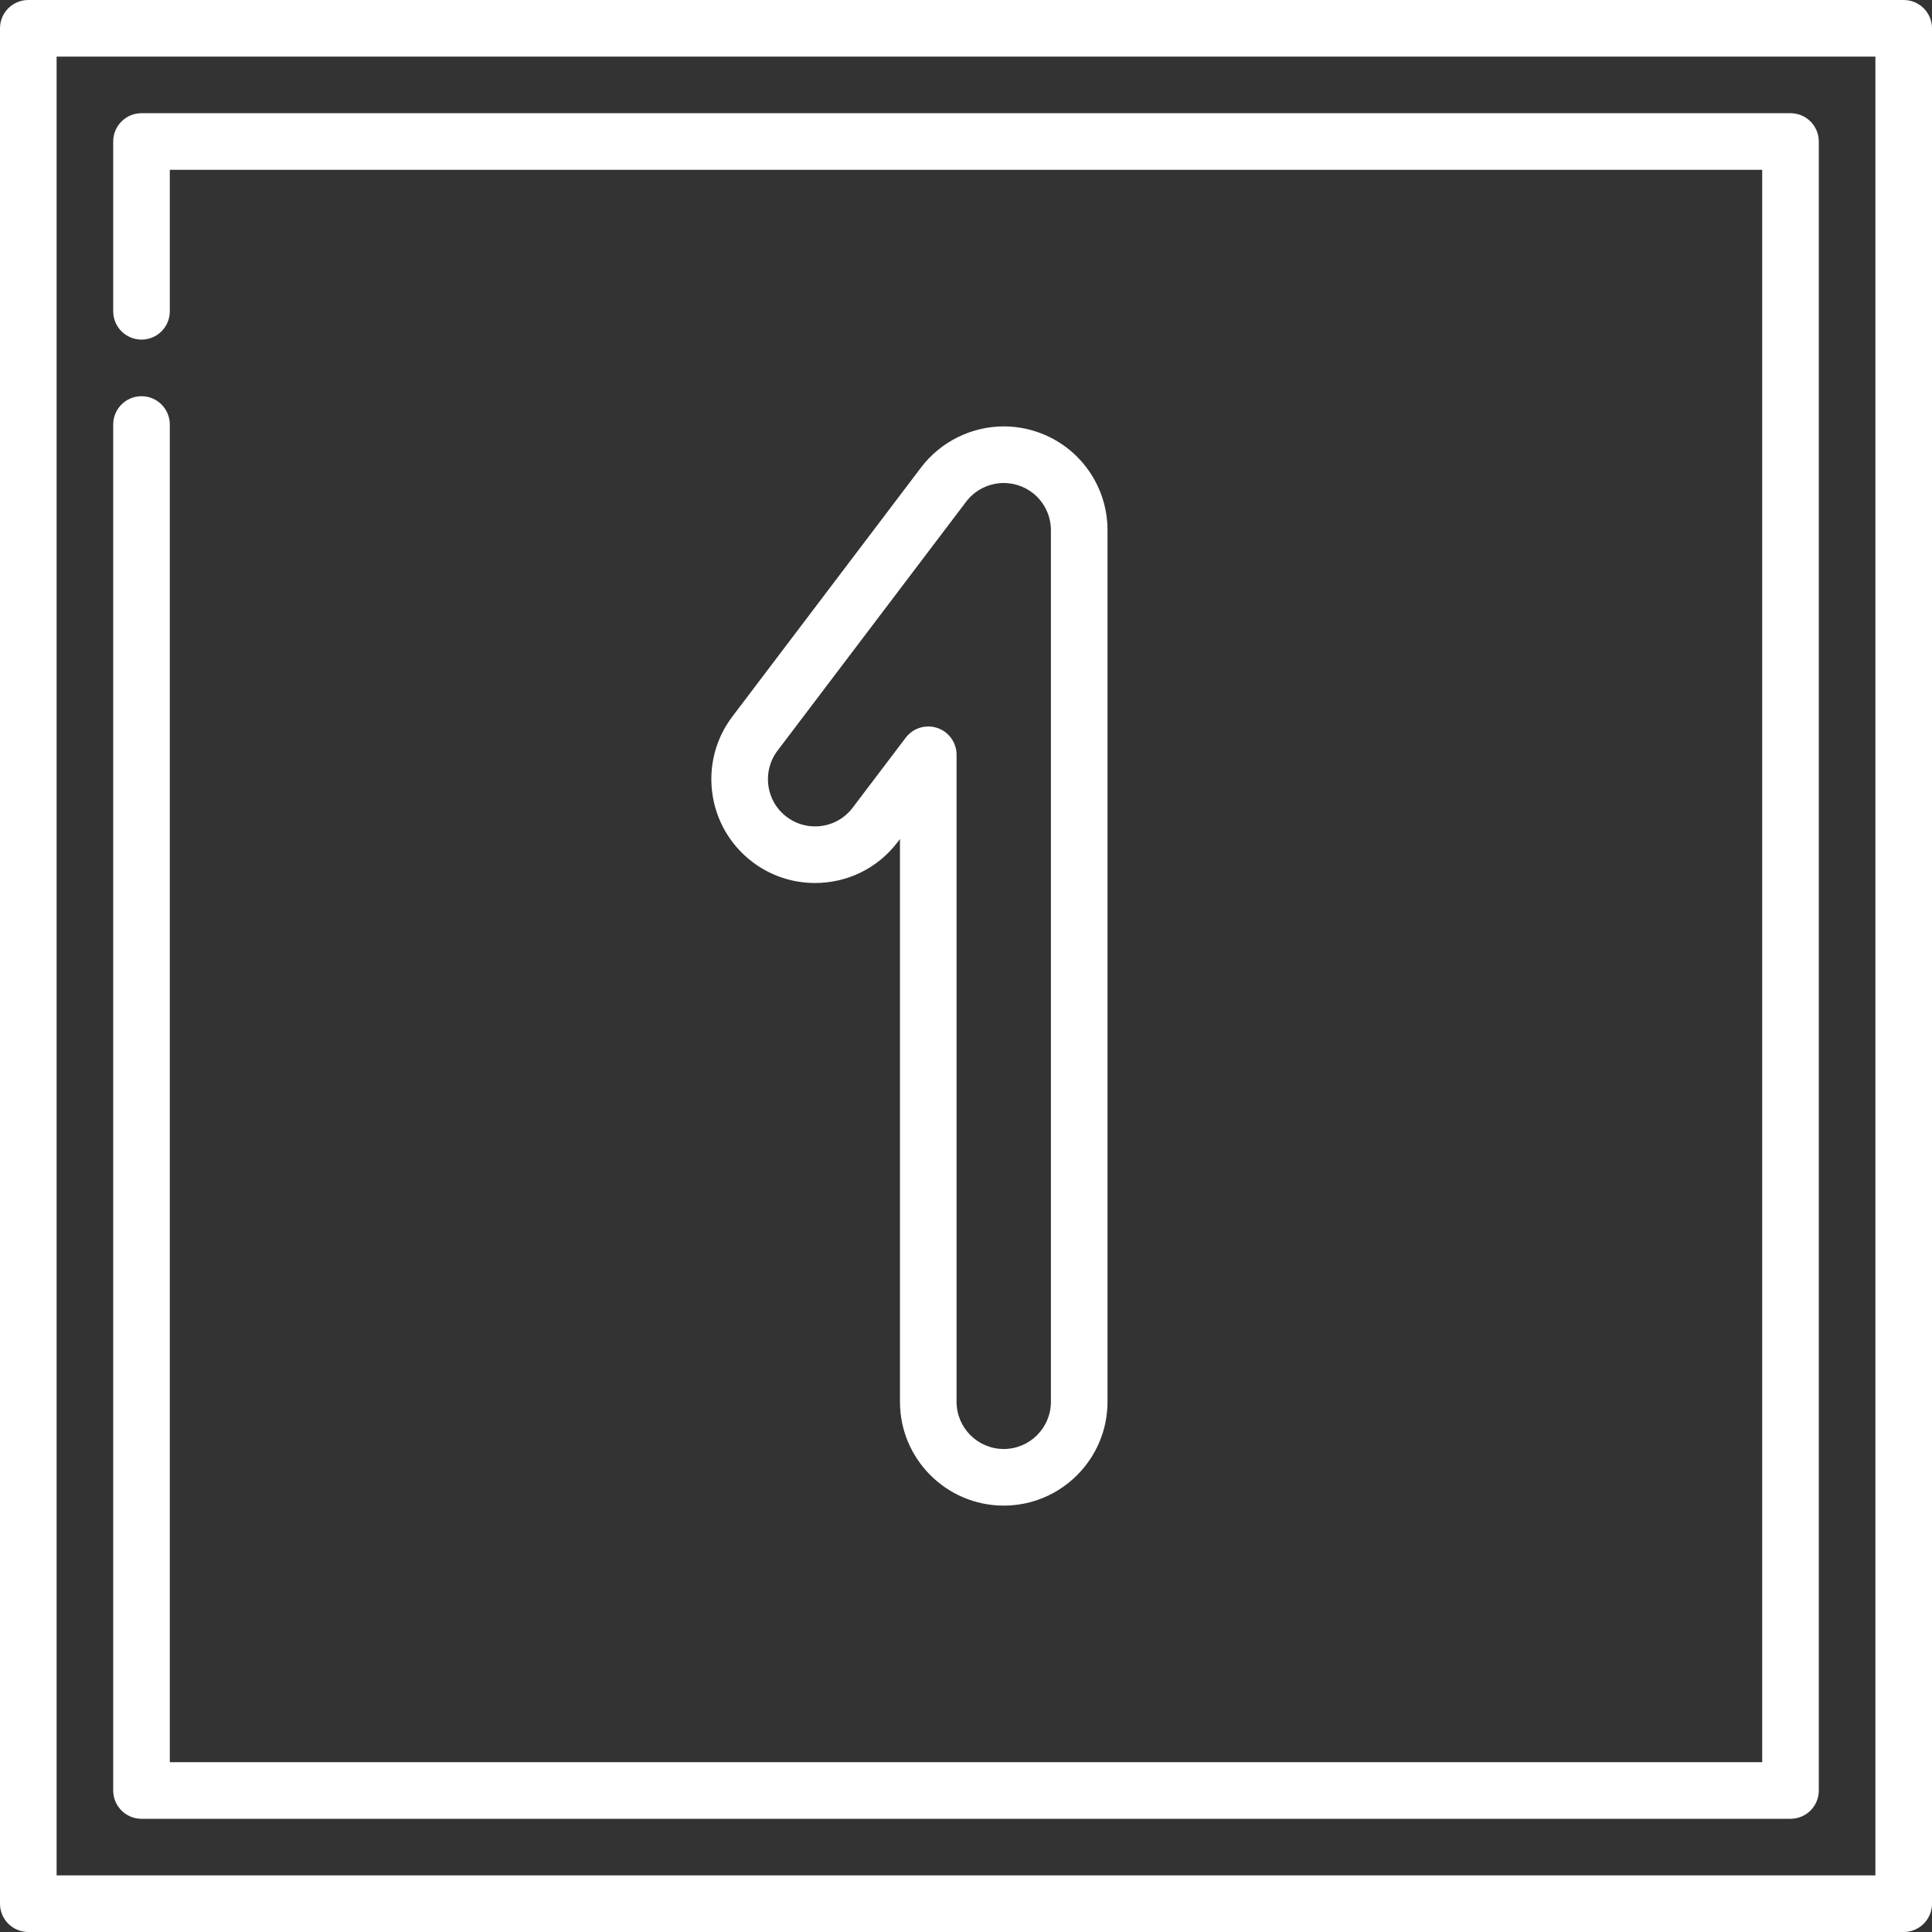
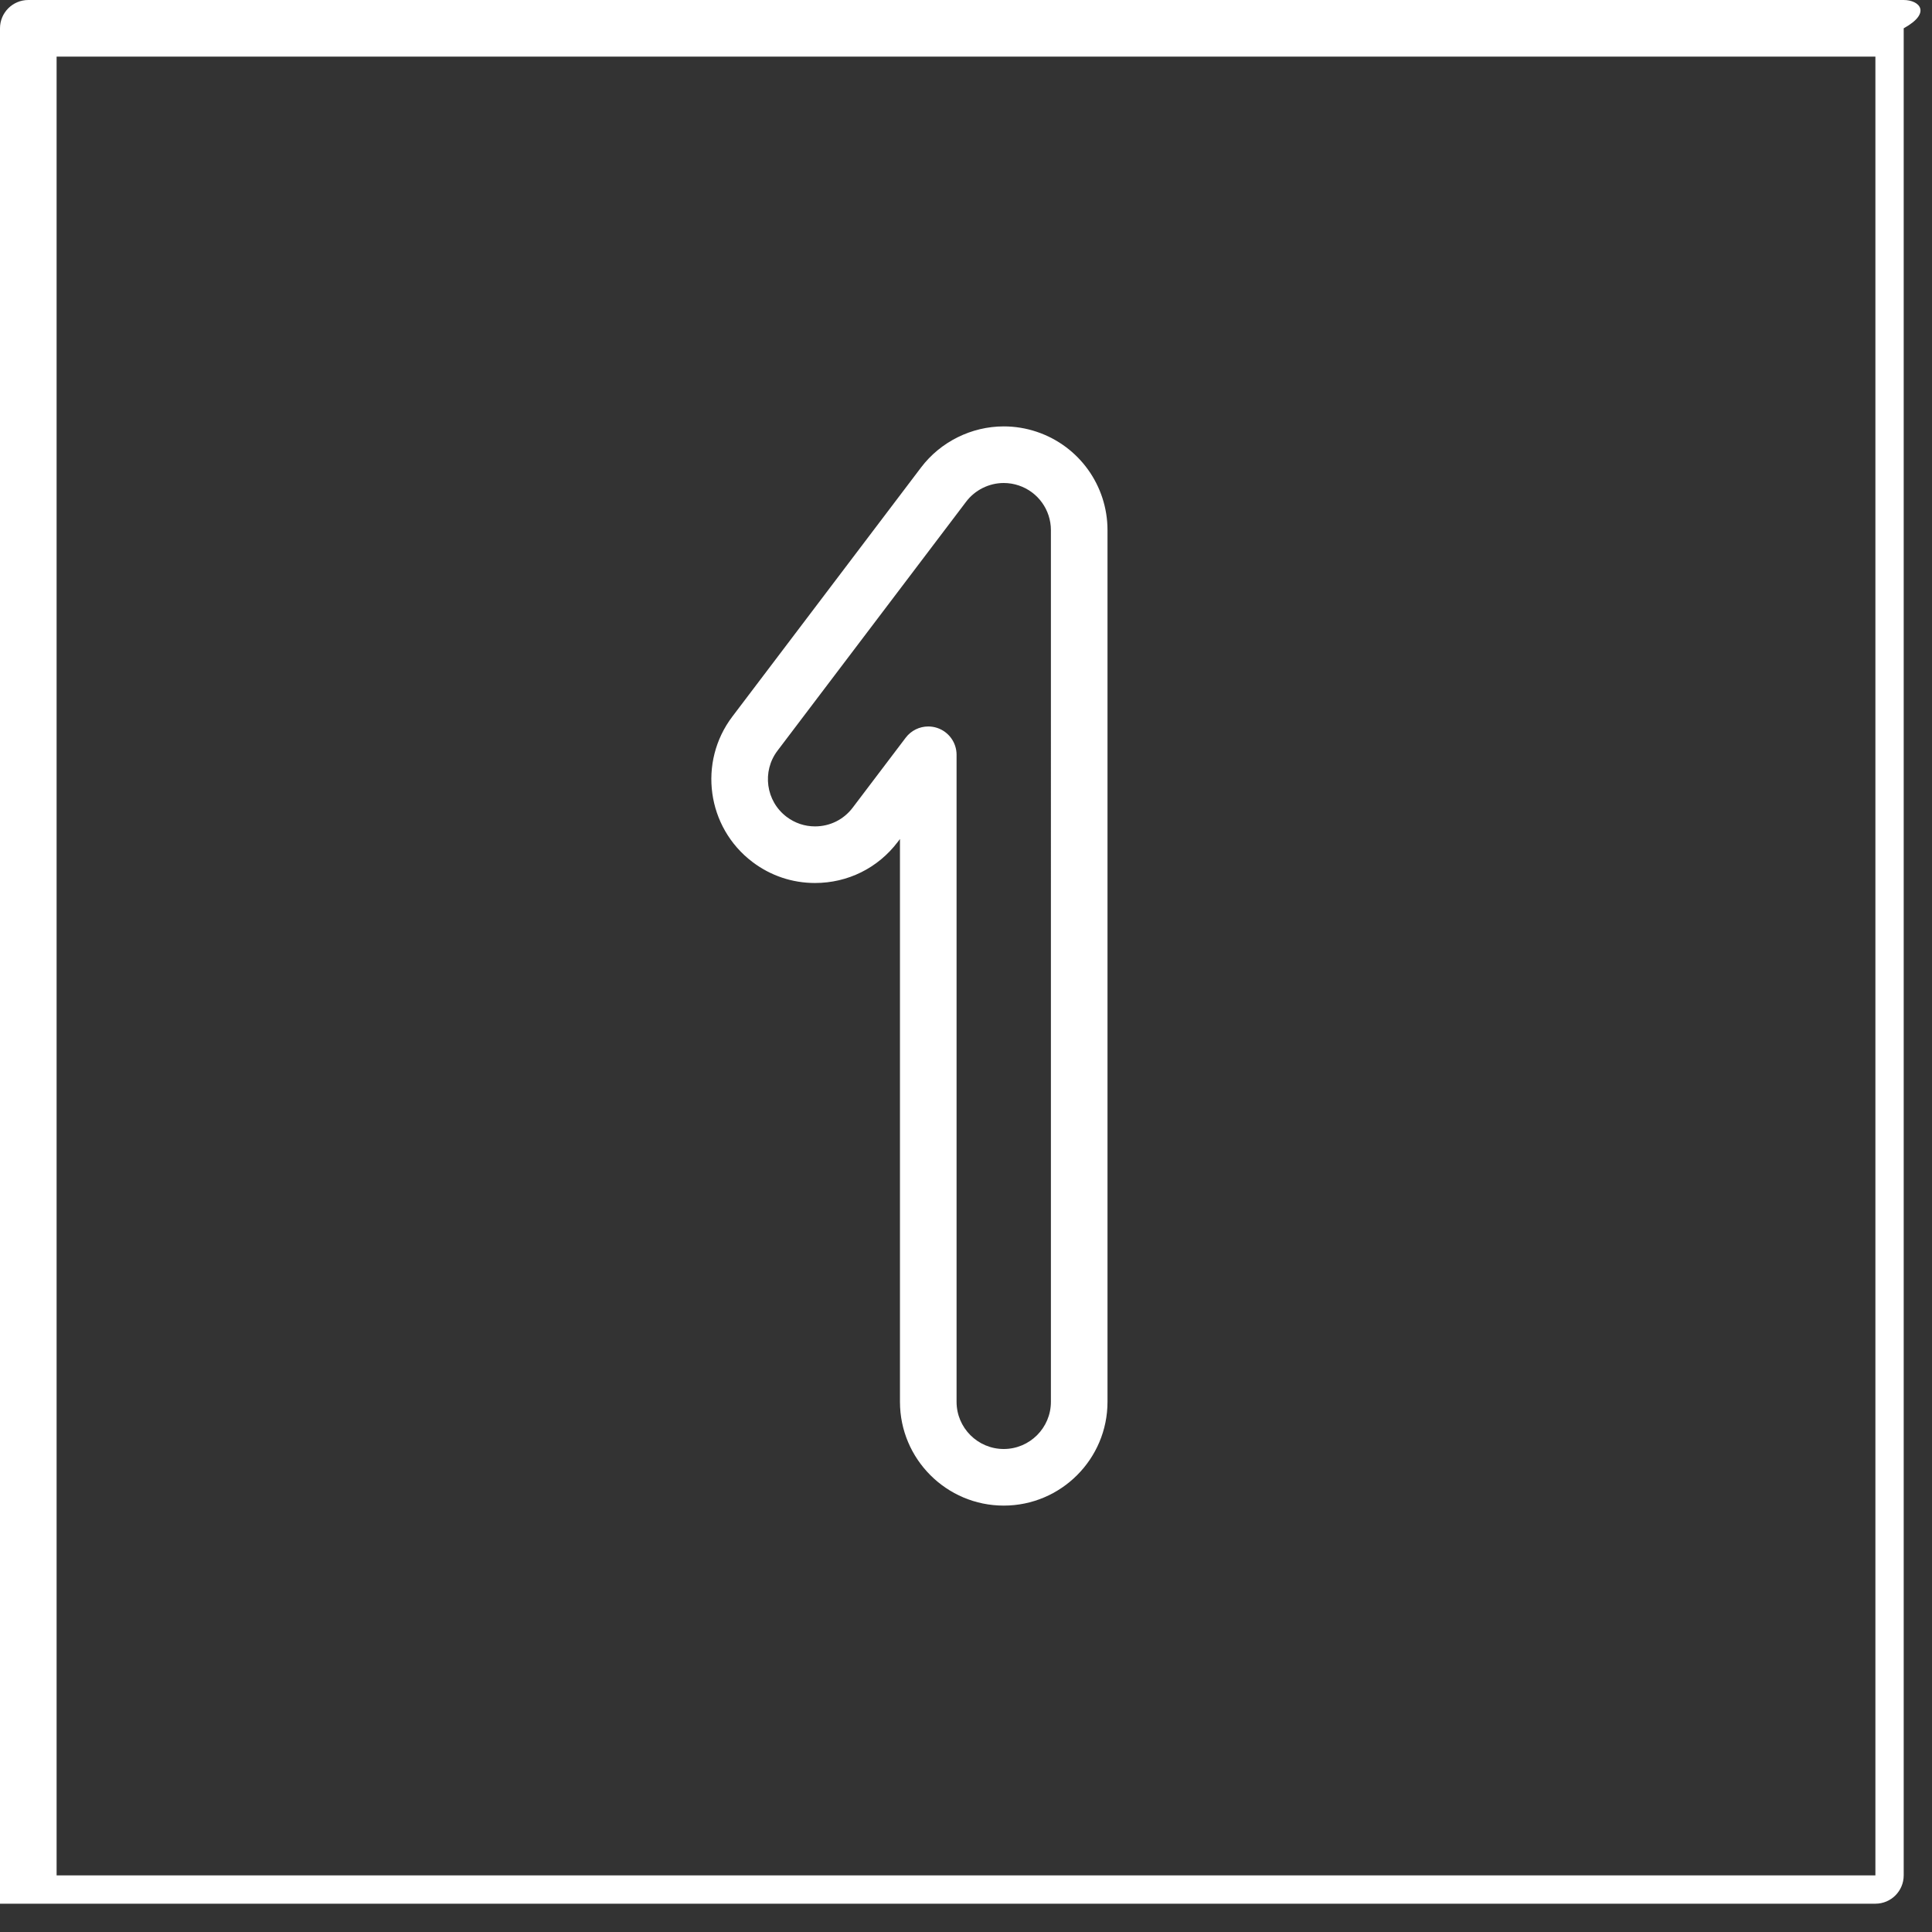
<svg xmlns="http://www.w3.org/2000/svg" version="1.1" width="512" height="512" x="0" y="0" viewBox="0 0 512 512" style="enable-background:new 0 0 512 512" xml:space="preserve" class="">
  <rect x="0" y="0" width="512" height="512" fill="#333333" stroke="none" />
  <g>
    <g>
      <g>
-         <path d="M504.5,0H7.5C3.358,0,0,3.358,0,7.5v497c0,4.142,3.358,7.5,7.5,7.5h497c4.142,0,7.5-3.358,7.5-7.5V7.5    C512,3.358,508.642,0,504.5,0z M497,497H15V15h482V497z" fill="#ffffff" data-original="#000000" style="" class="" />
+         <path d="M504.5,0H7.5C3.358,0,0,3.358,0,7.5v497h497c4.142,0,7.5-3.358,7.5-7.5V7.5    C512,3.358,508.642,0,504.5,0z M497,497H15V15h482V497z" fill="#ffffff" data-original="#000000" style="" class="" />
      </g>
    </g>
    <g>
      <g>
-         <path d="M474.5,30h-437c-4.142,0-7.5,3.358-7.5,7.5v45c0,4.142,3.358,7.5,7.5,7.5c4.142,0,7.5-3.358,7.5-7.5V45h422v422H45V112.5    c0-4.142-3.358-7.5-7.5-7.5c-4.142,0-7.5,3.358-7.5,7.5v362c0,4.142,3.358,7.5,7.5,7.5h437c4.142,0,7.5-3.358,7.5-7.5v-437    C482,33.358,478.642,30,474.5,30z" fill="#ffffff" data-original="#000000" style="" class="" />
-       </g>
+         </g>
    </g>
    <g>
      <g>
        <path d="M274.758,114.433c-2.832-0.951-5.777-1.433-8.755-1.433c-8.56,0-16.755,4.073-21.922,10.896l-50,66    c-9.156,12.087-6.772,29.37,5.314,38.526c4.82,3.651,10.556,5.581,16.588,5.581c8.698,0,16.693-3.972,21.938-10.895l0.579-0.764    V371.5c0,15.164,12.336,27.5,27.5,27.5s27.5-12.336,27.5-27.5V140.501C293.5,128.676,285.969,118.2,274.758,114.433z     M278.501,371.5c0,6.893-5.607,12.5-12.5,12.5s-12.5-5.607-12.5-12.5V200.022c0-3.222-2.058-6.083-5.111-7.109    c-0.785-0.264-1.59-0.391-2.388-0.391c-2.303,0-4.534,1.064-5.979,2.972l-14.058,18.555c-2.384,3.147-6.022,4.953-9.98,4.953    c-2.736,0-5.34-0.877-7.532-2.537c-5.494-4.162-6.578-12.018-2.416-17.512l50-66c2.349-3.101,6.075-4.953,9.966-4.953    c1.351,0,2.69,0.22,3.979,0.652c5.095,1.712,8.519,6.474,8.519,11.849V371.5z" fill="#ffffff" data-original="#000000" style="" class="" />
      </g>
    </g>
    <g>
</g>
    <g>
</g>
    <g>
</g>
    <g>
</g>
    <g>
</g>
    <g>
</g>
    <g>
</g>
    <g>
</g>
    <g>
</g>
    <g>
</g>
    <g>
</g>
    <g>
</g>
    <g>
</g>
    <g>
</g>
    <g>
</g>
  </g>
</svg>